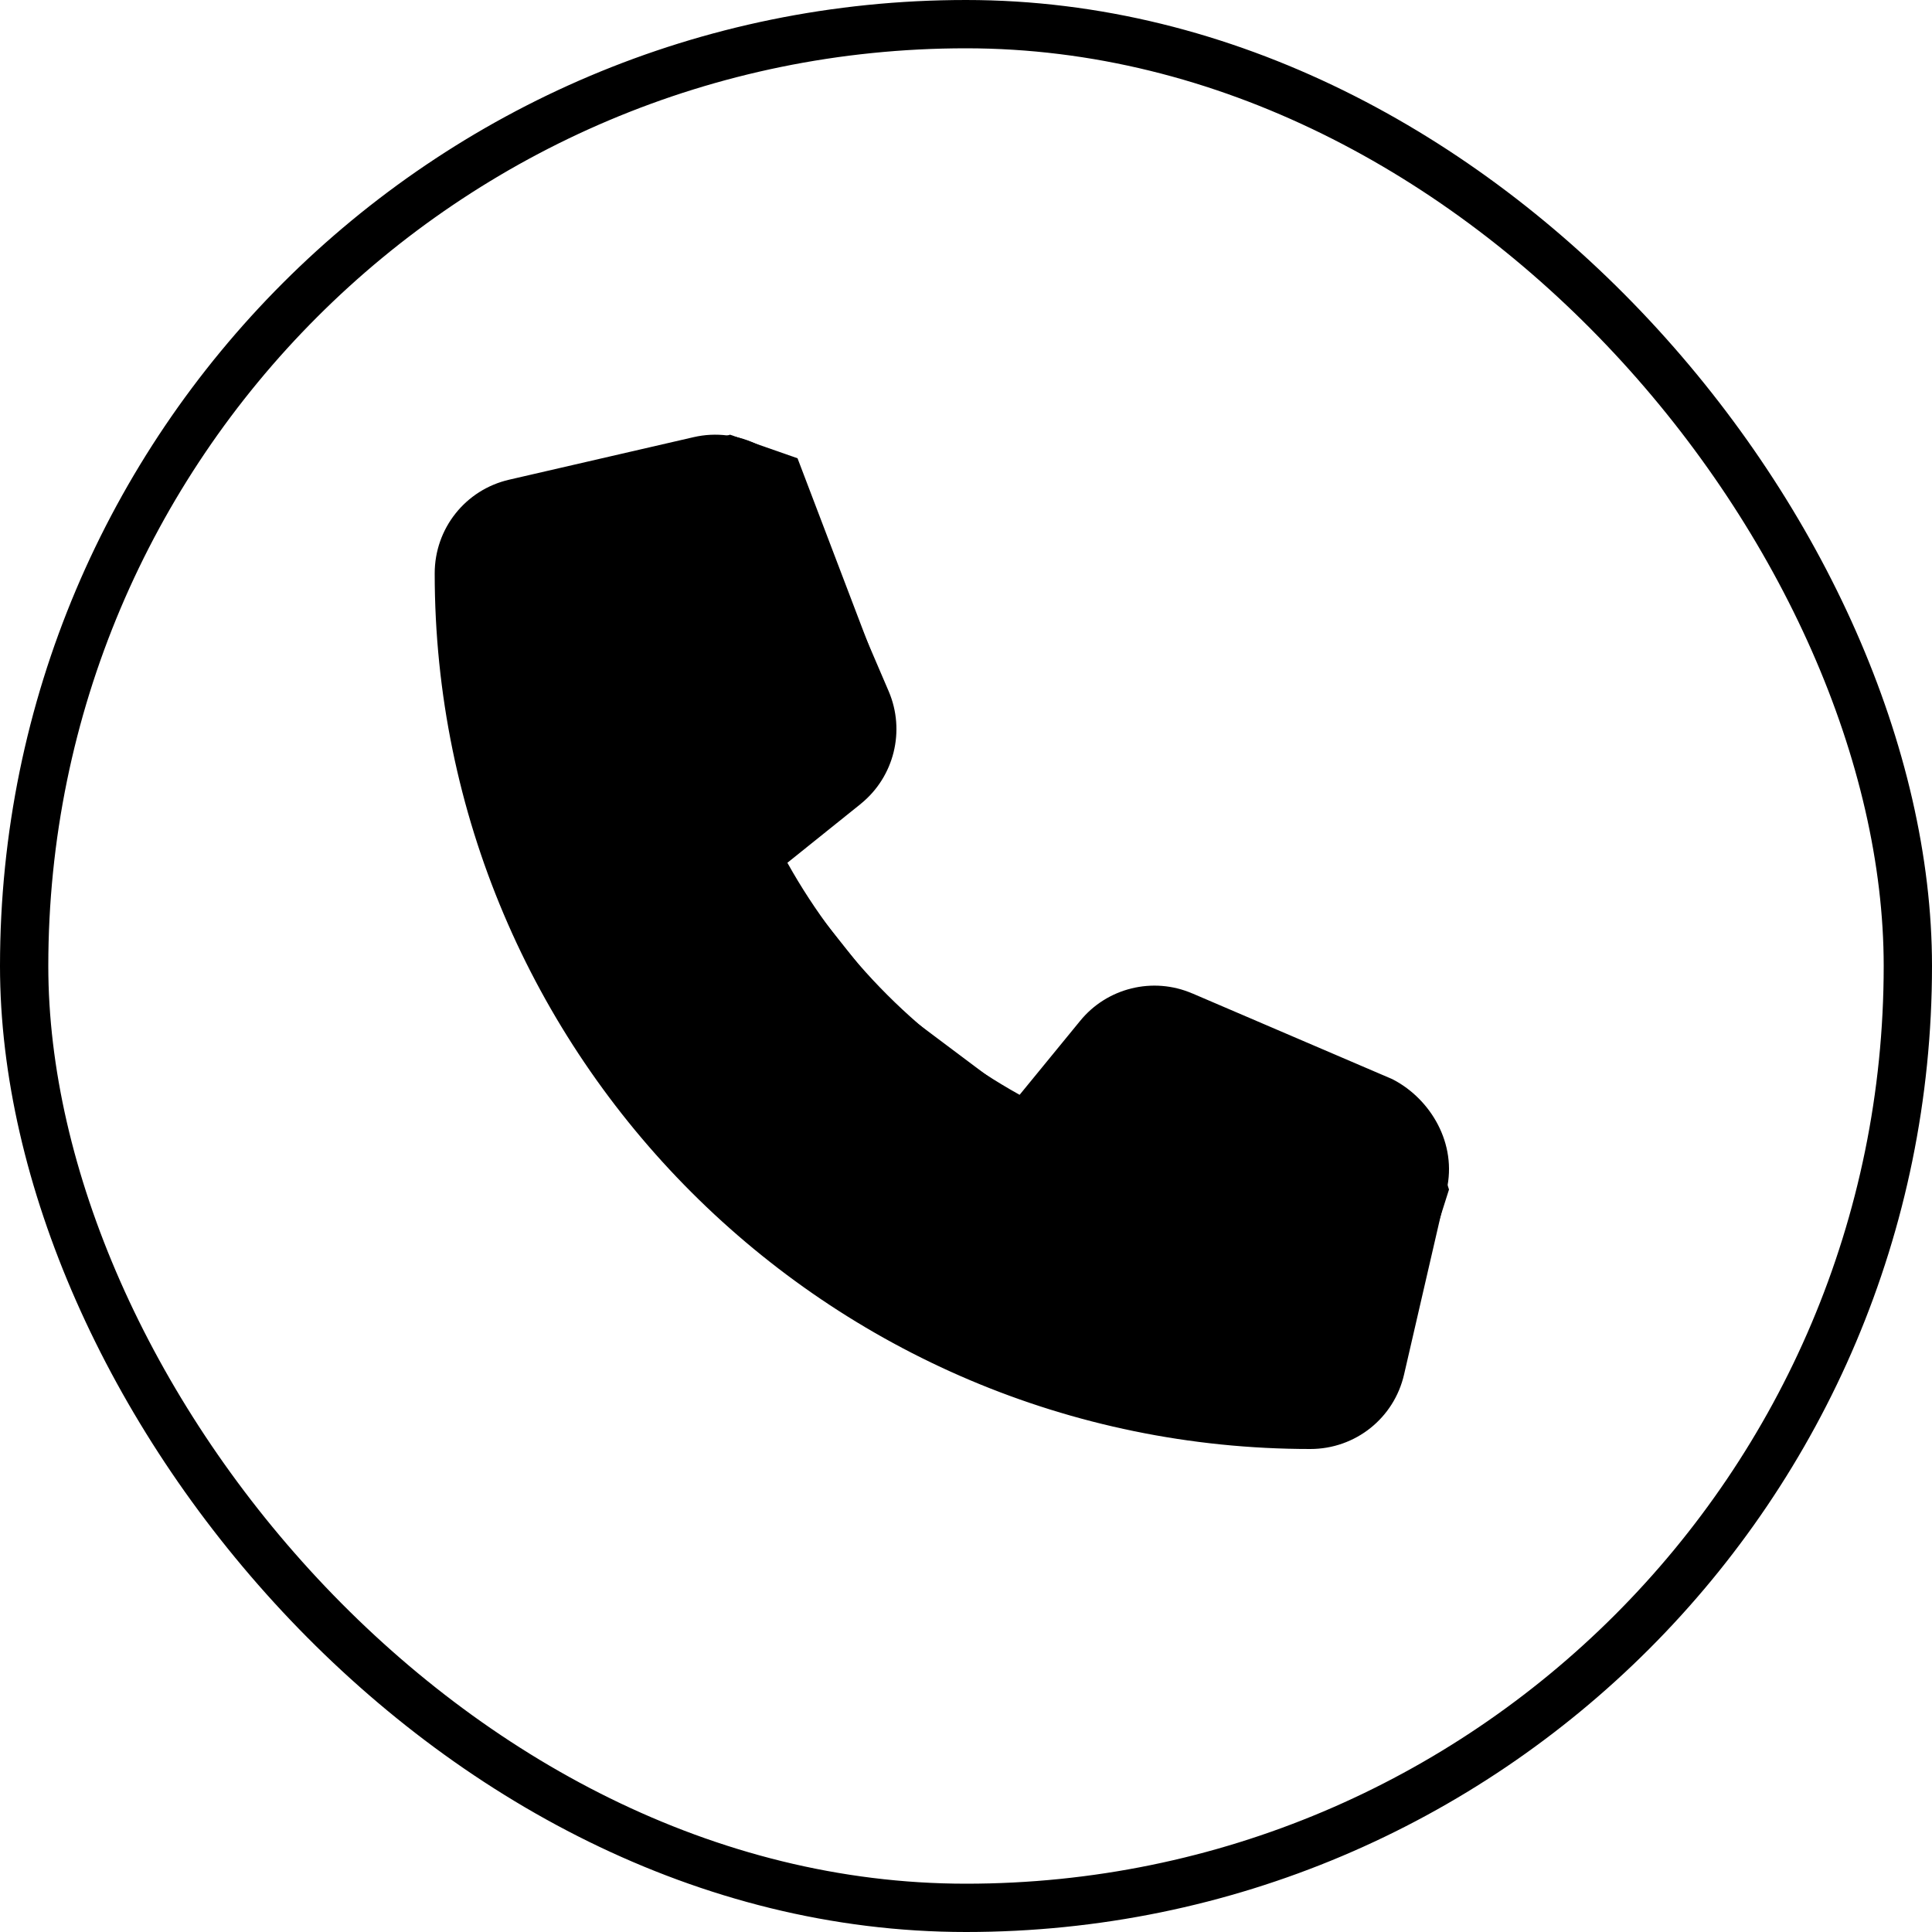
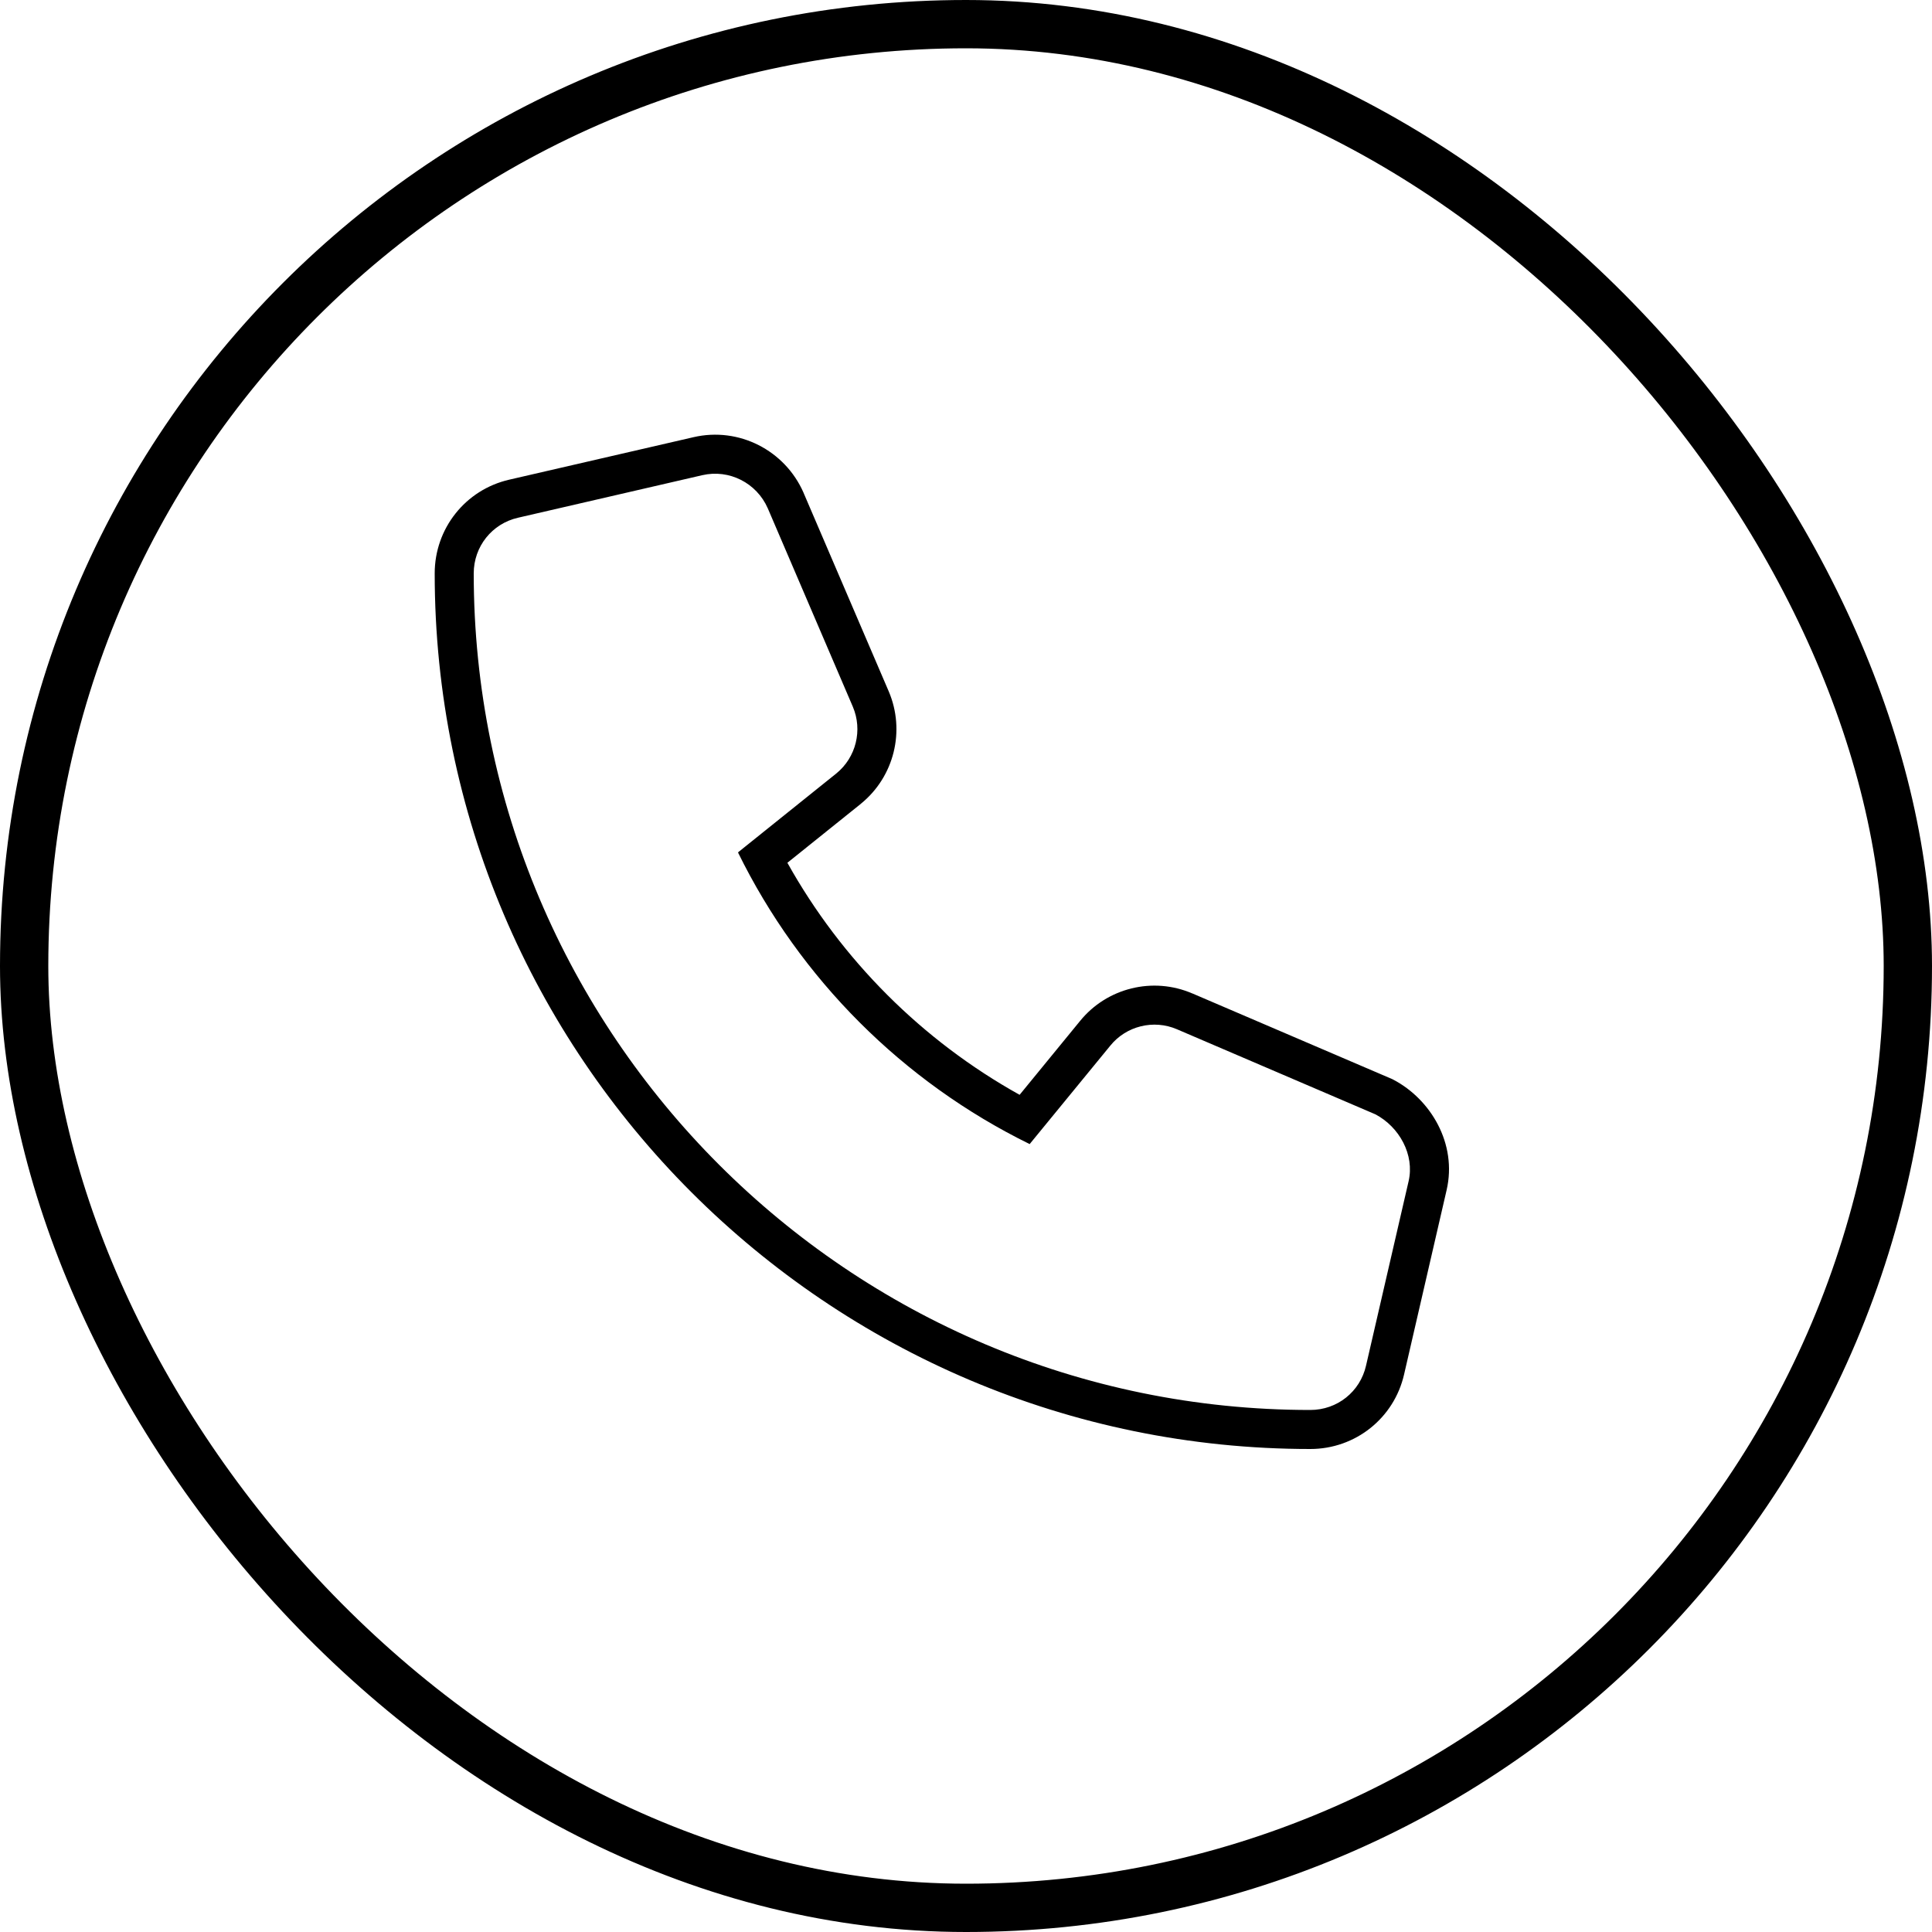
<svg xmlns="http://www.w3.org/2000/svg" width="40" height="40" viewBox="0 0 40 40" fill="none">
  <rect x="0.5" y="0.5" width="39" height="39" rx="19.5" stroke="black" />
-   <path d="M30 24.628L28.605 29.023L27.5 29.512H23.488L18.372 27.07L14.651 24.14L11.5 20.5L10 15.837L9.5 11.5L10 10.5L15.116 9L16.512 9.488L18.372 14.372V15.837L16.047 17.791L18.372 20.721L21.628 23.163L23.023 21.209L24.419 20.721L29.535 23.163L30 24.628Z" fill="black" />
  <path fill-rule="evenodd" clip-rule="evenodd" d="M17.657 14.632C17.863 15.116 17.724 15.68 17.317 16.012L15.279 17.648C16.565 20.269 18.696 22.4 21.318 23.687L22.987 21.65C23.316 21.242 23.884 21.101 24.368 21.31L28.476 23.071C28.97 23.331 29.292 23.907 29.163 24.459L28.282 28.275C28.159 28.815 27.685 29.192 27.129 29.192C17.577 29.192 9.808 21.423 9.808 11.871C9.808 11.316 10.185 10.842 10.725 10.719L14.541 9.838C15.097 9.71 15.665 9.998 15.896 10.524L17.657 14.632ZM14.36 9.051C15.3 8.834 16.251 9.324 16.636 10.2L16.638 10.206L18.401 14.316C18.747 15.13 18.514 16.078 17.828 16.637L17.823 16.642L16.302 17.863C17.425 19.876 19.094 21.545 21.11 22.667L22.36 21.14C22.917 20.452 23.871 20.216 24.687 20.569C24.688 20.569 24.688 20.569 24.689 20.569L28.823 22.341L28.852 22.356C29.614 22.757 30.175 23.672 29.95 24.642C29.95 24.642 29.95 24.641 29.95 24.642L29.07 28.456C28.862 29.363 28.06 30 27.129 30C17.131 29.999 9 21.869 9 11.871C9 10.942 9.636 10.139 10.544 9.931C10.544 9.931 10.544 9.931 10.544 9.931L14.36 9.051Z" fill="black" />
</svg>